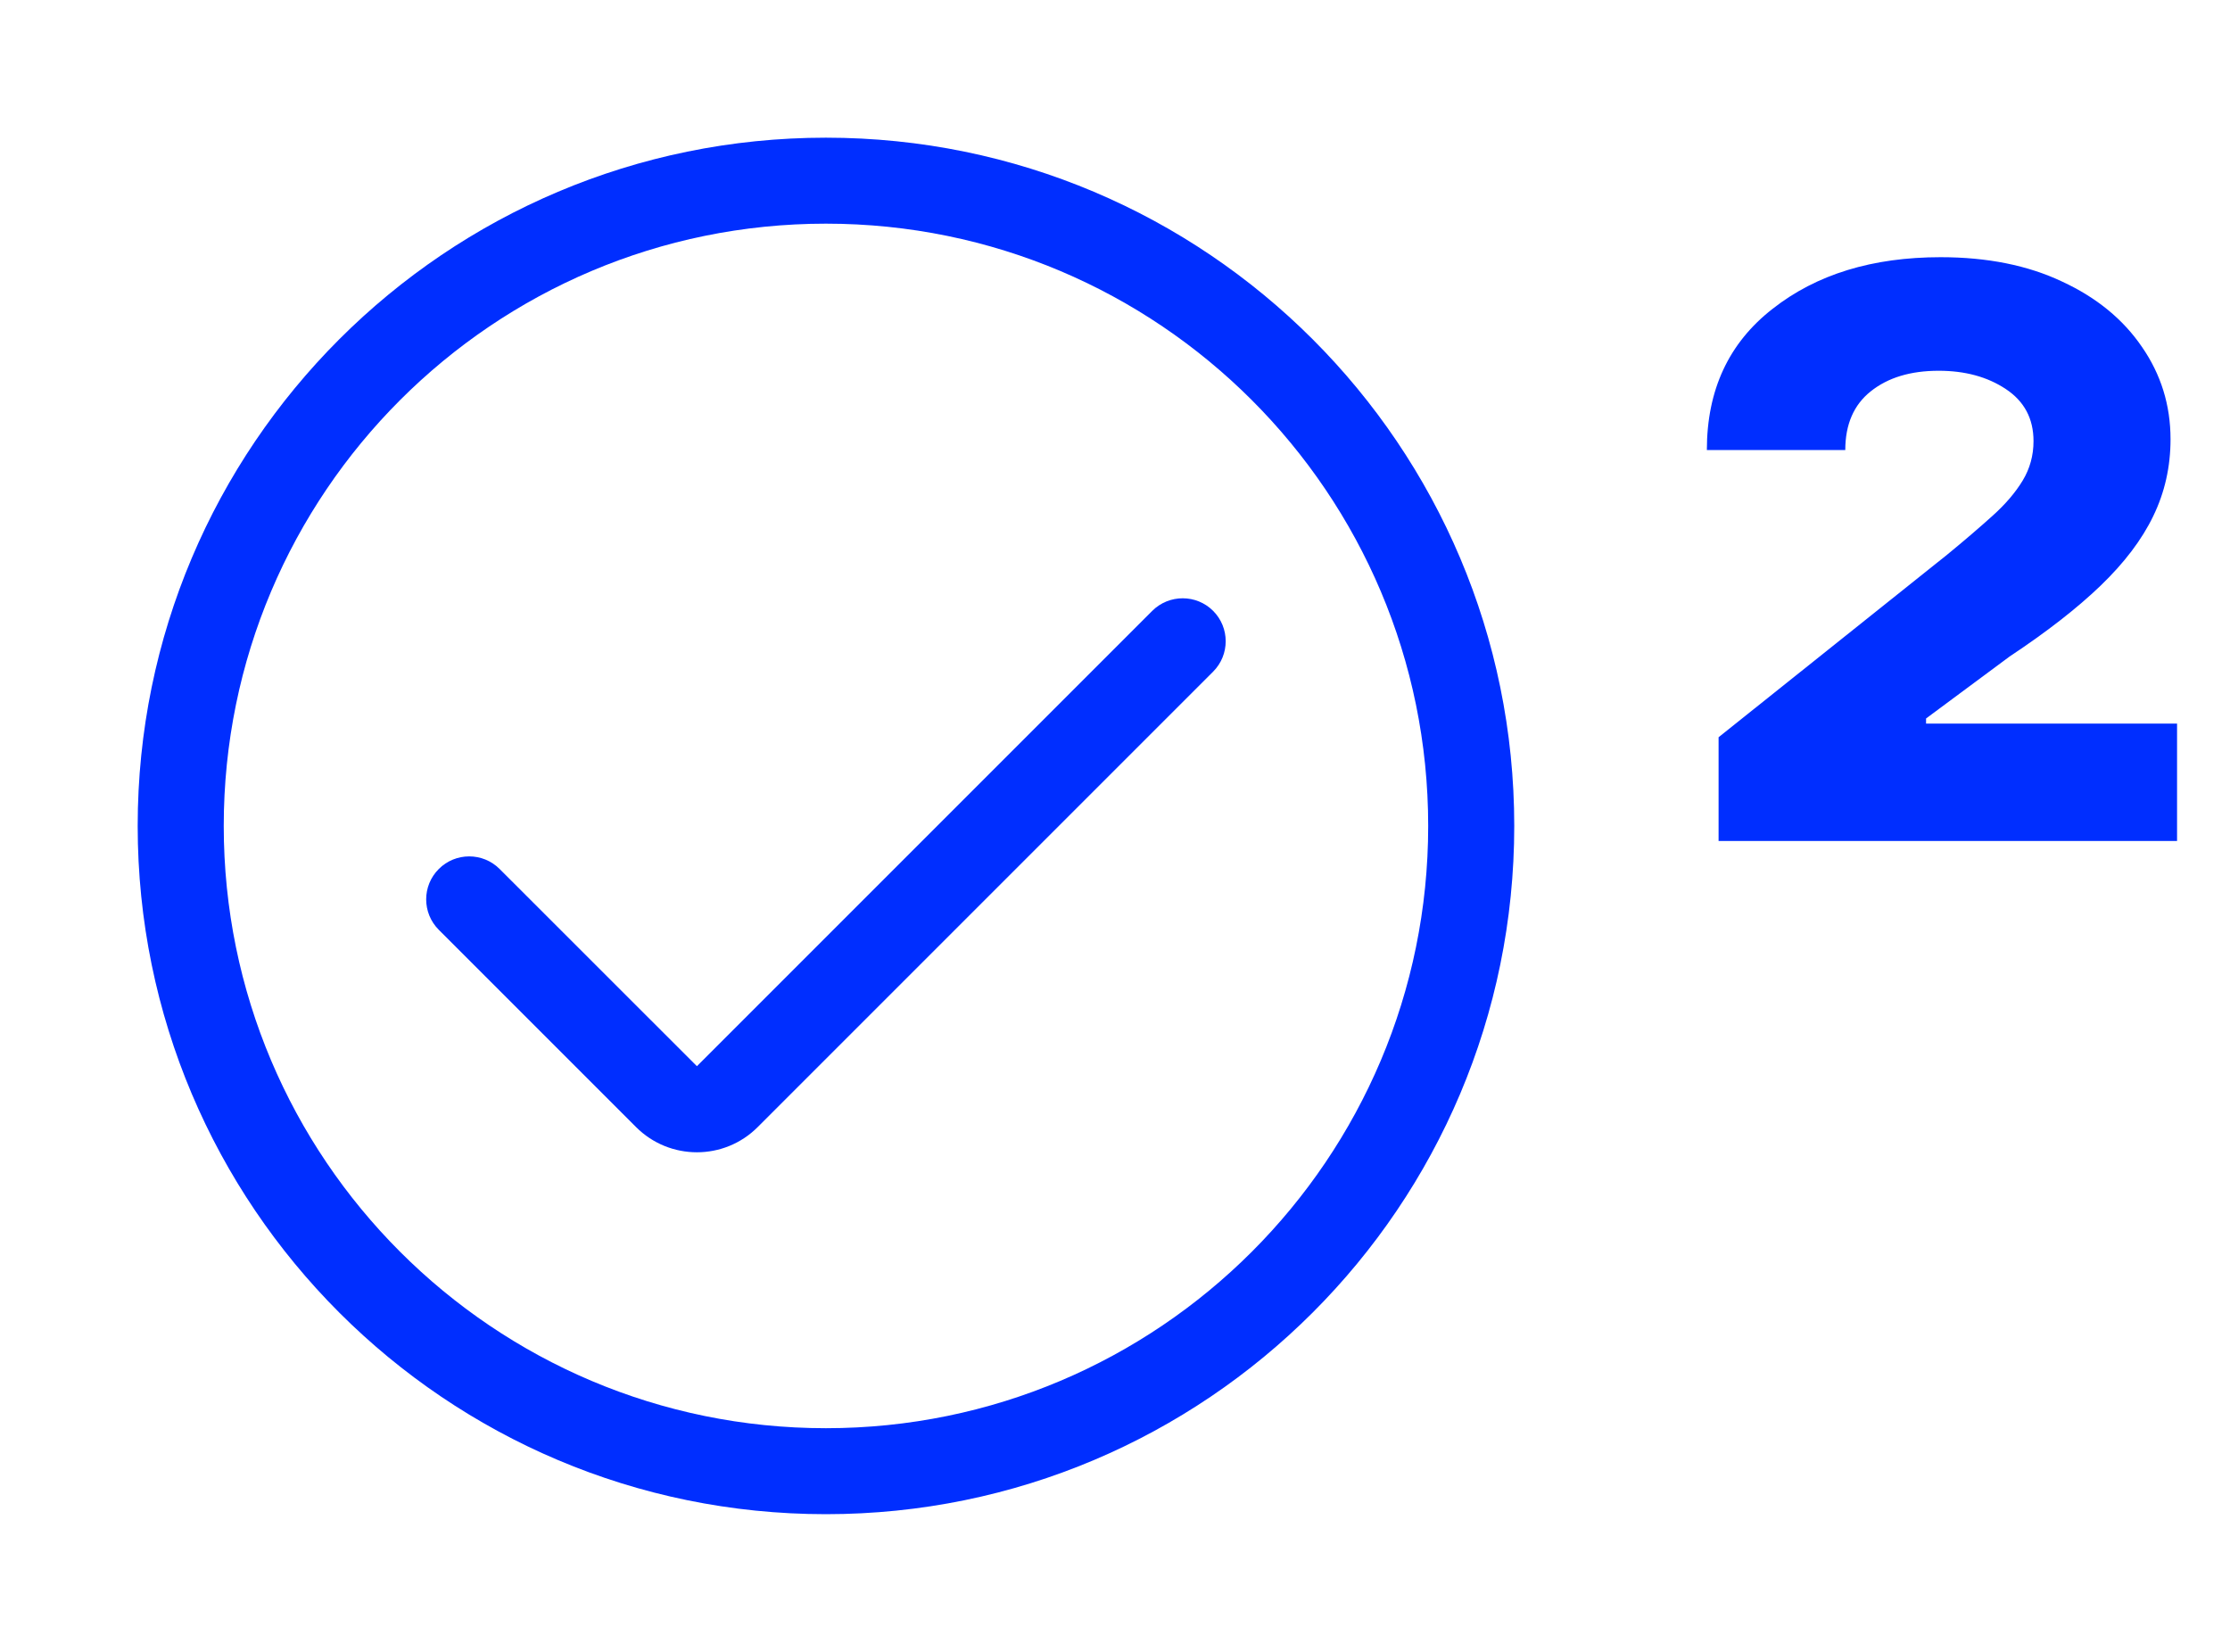
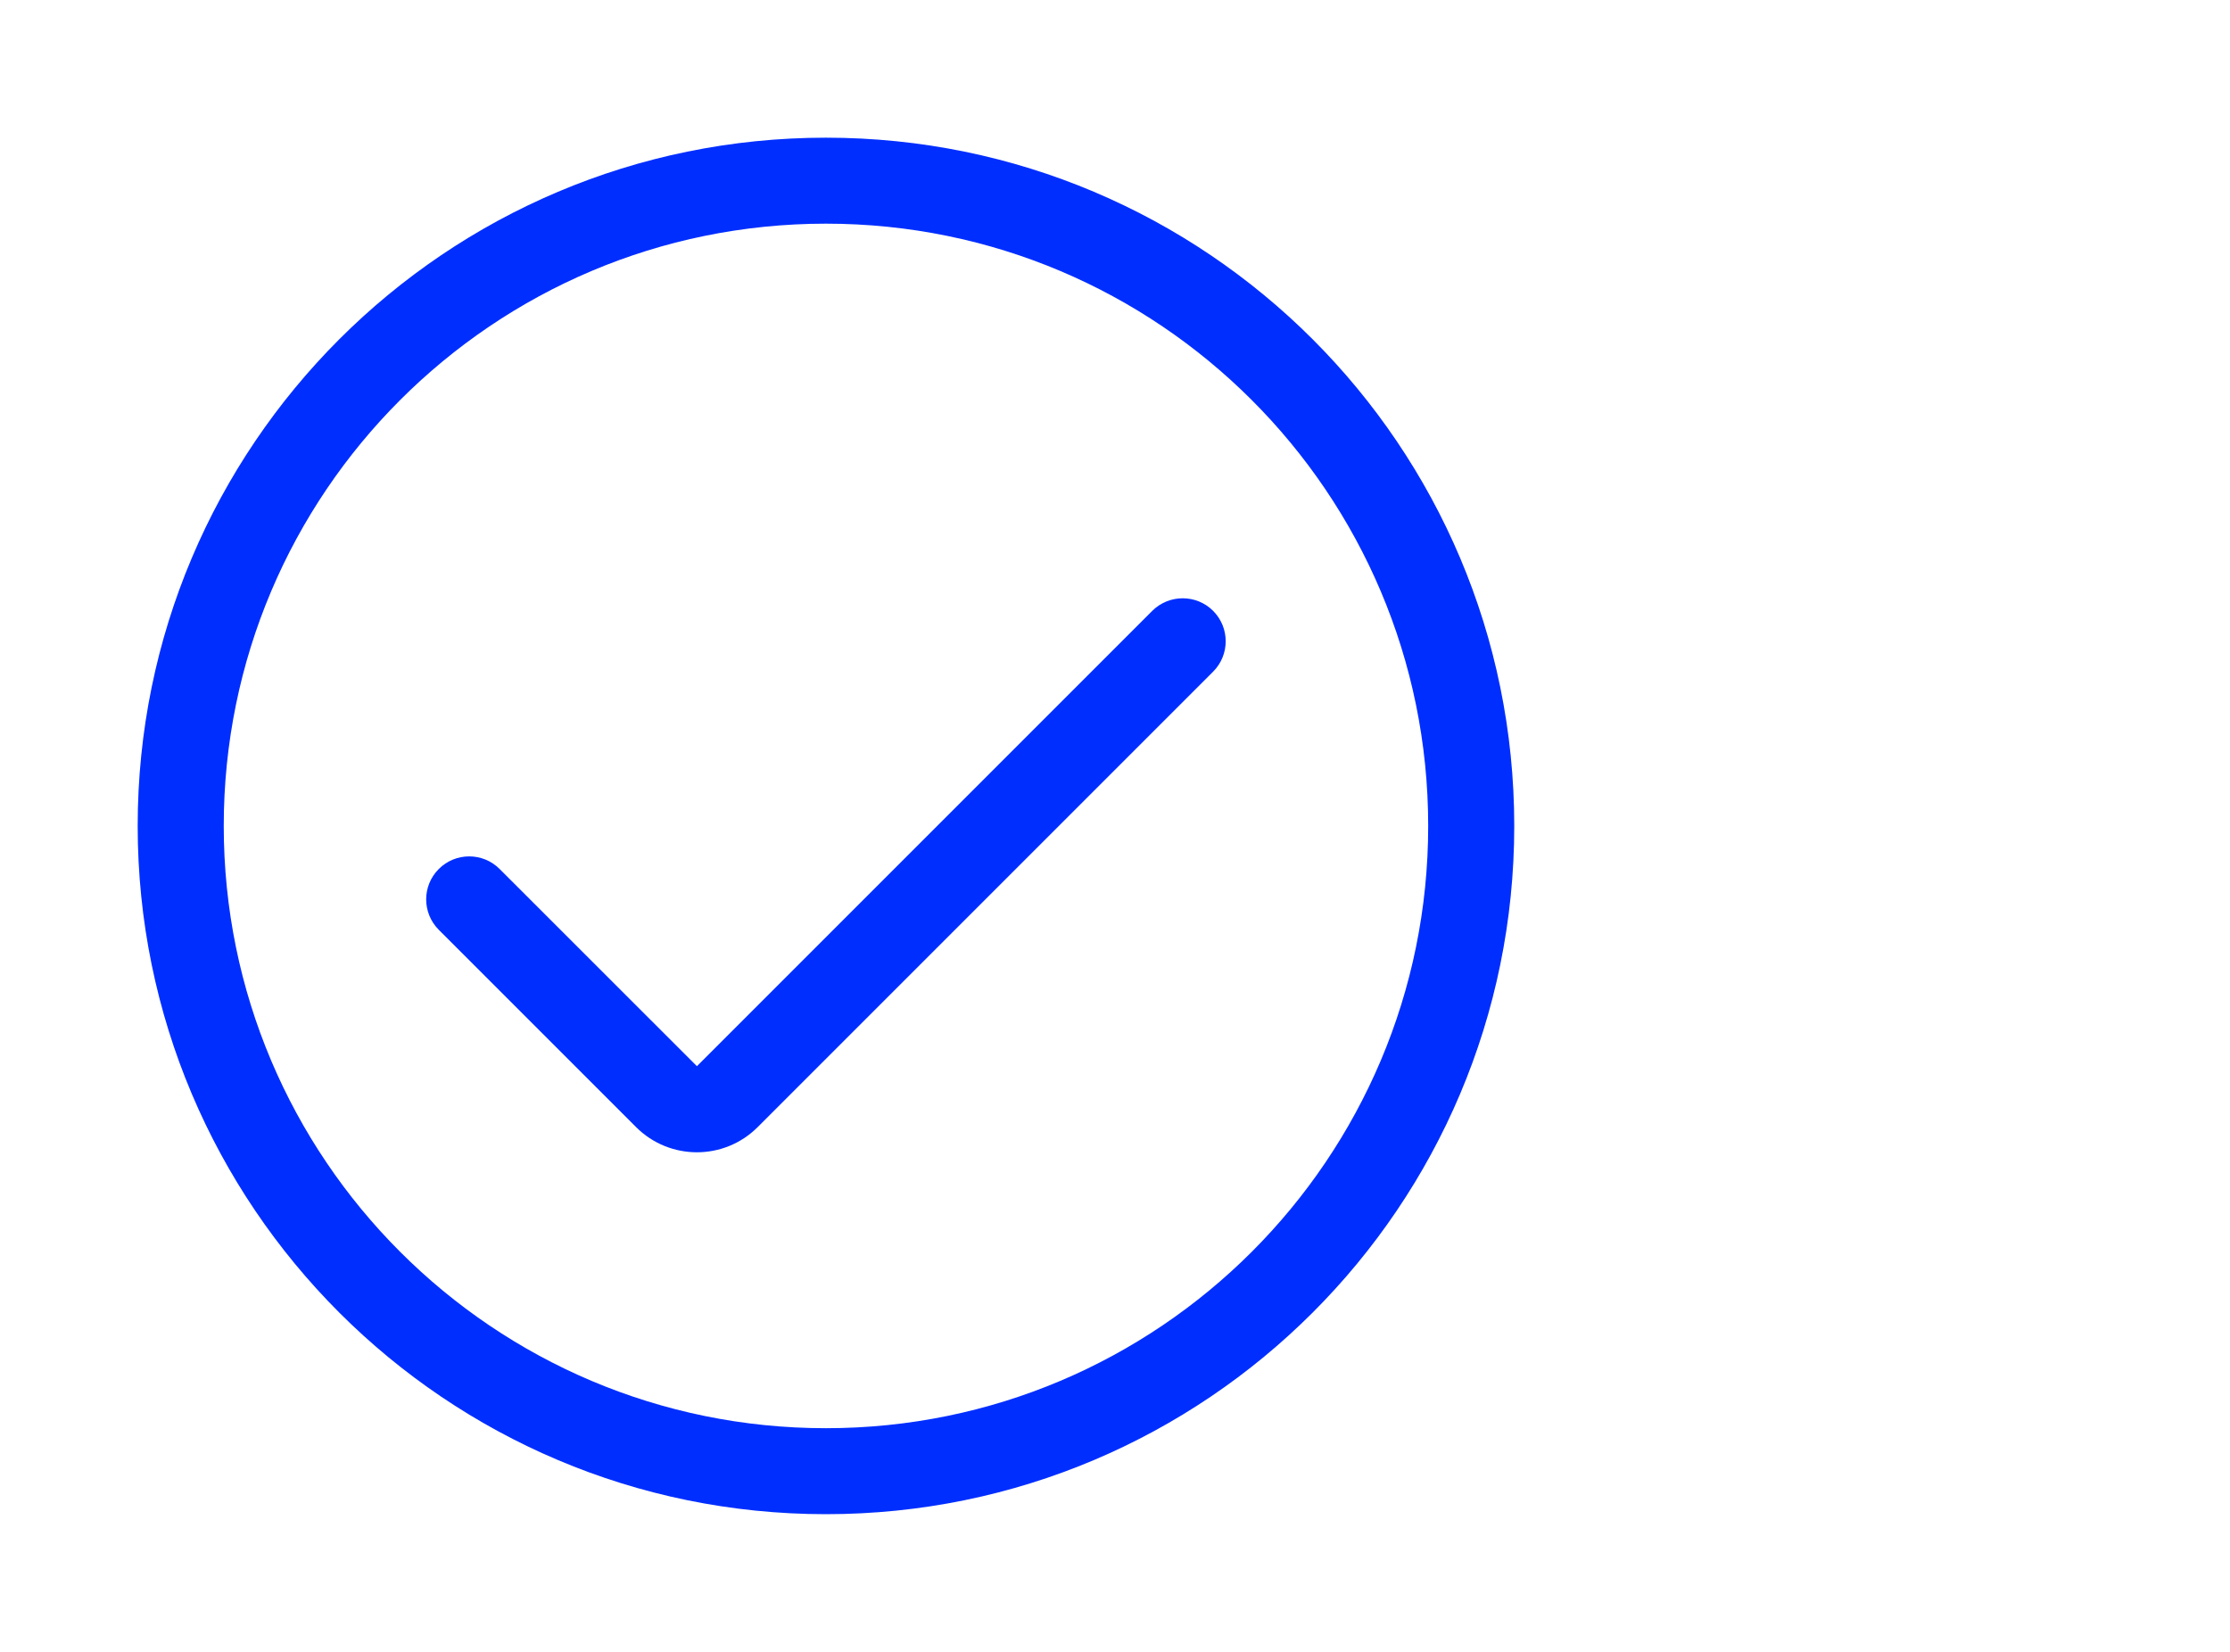
<svg xmlns="http://www.w3.org/2000/svg" width="27" height="20" viewBox="0 0 27 20" fill="none">
  <path fill-rule="evenodd" clip-rule="evenodd" d="M17.292 10C17.292 14.027 14.027 17.292 10 17.292C5.973 17.292 2.709 14.027 2.709 10C2.709 5.973 5.973 2.708 10 2.708C14.027 2.708 17.292 5.973 17.292 10ZM18.334 10C18.334 14.602 14.603 18.333 10 18.333C5.398 18.333 1.667 14.602 1.667 10C1.667 5.398 5.398 1.667 10 1.667C14.603 1.667 18.334 5.398 18.334 10ZM14.688 8.132C14.891 7.929 14.891 7.599 14.688 7.396C14.485 7.193 14.155 7.193 13.951 7.396L8.438 12.909L6.049 10.521C5.846 10.318 5.516 10.318 5.313 10.521C5.109 10.724 5.109 11.054 5.313 11.258L7.701 13.646C8.108 14.053 8.768 14.053 9.174 13.646L14.688 8.132Z" fill="#002EFF" />
-   <path d="M20.808 10.182V8.926L23.575 6.716C23.787 6.542 23.971 6.384 24.126 6.244C24.282 6.104 24.403 5.962 24.49 5.818C24.577 5.674 24.621 5.515 24.621 5.341C24.621 5.068 24.509 4.858 24.285 4.71C24.062 4.562 23.791 4.489 23.473 4.489C23.132 4.489 22.858 4.572 22.649 4.739C22.445 4.902 22.342 5.138 22.342 5.449H20.666C20.666 4.722 20.931 4.152 21.462 3.739C21.992 3.322 22.67 3.114 23.496 3.114C24.06 3.114 24.551 3.212 24.967 3.409C25.384 3.602 25.706 3.866 25.933 4.199C26.164 4.532 26.28 4.905 26.28 5.318C26.28 5.652 26.21 5.962 26.07 6.25C25.933 6.534 25.721 6.814 25.433 7.091C25.149 7.364 24.782 7.65 24.331 7.949L23.32 8.699V8.761H26.359V10.182H20.808Z" fill="#002EFF" />
</svg>